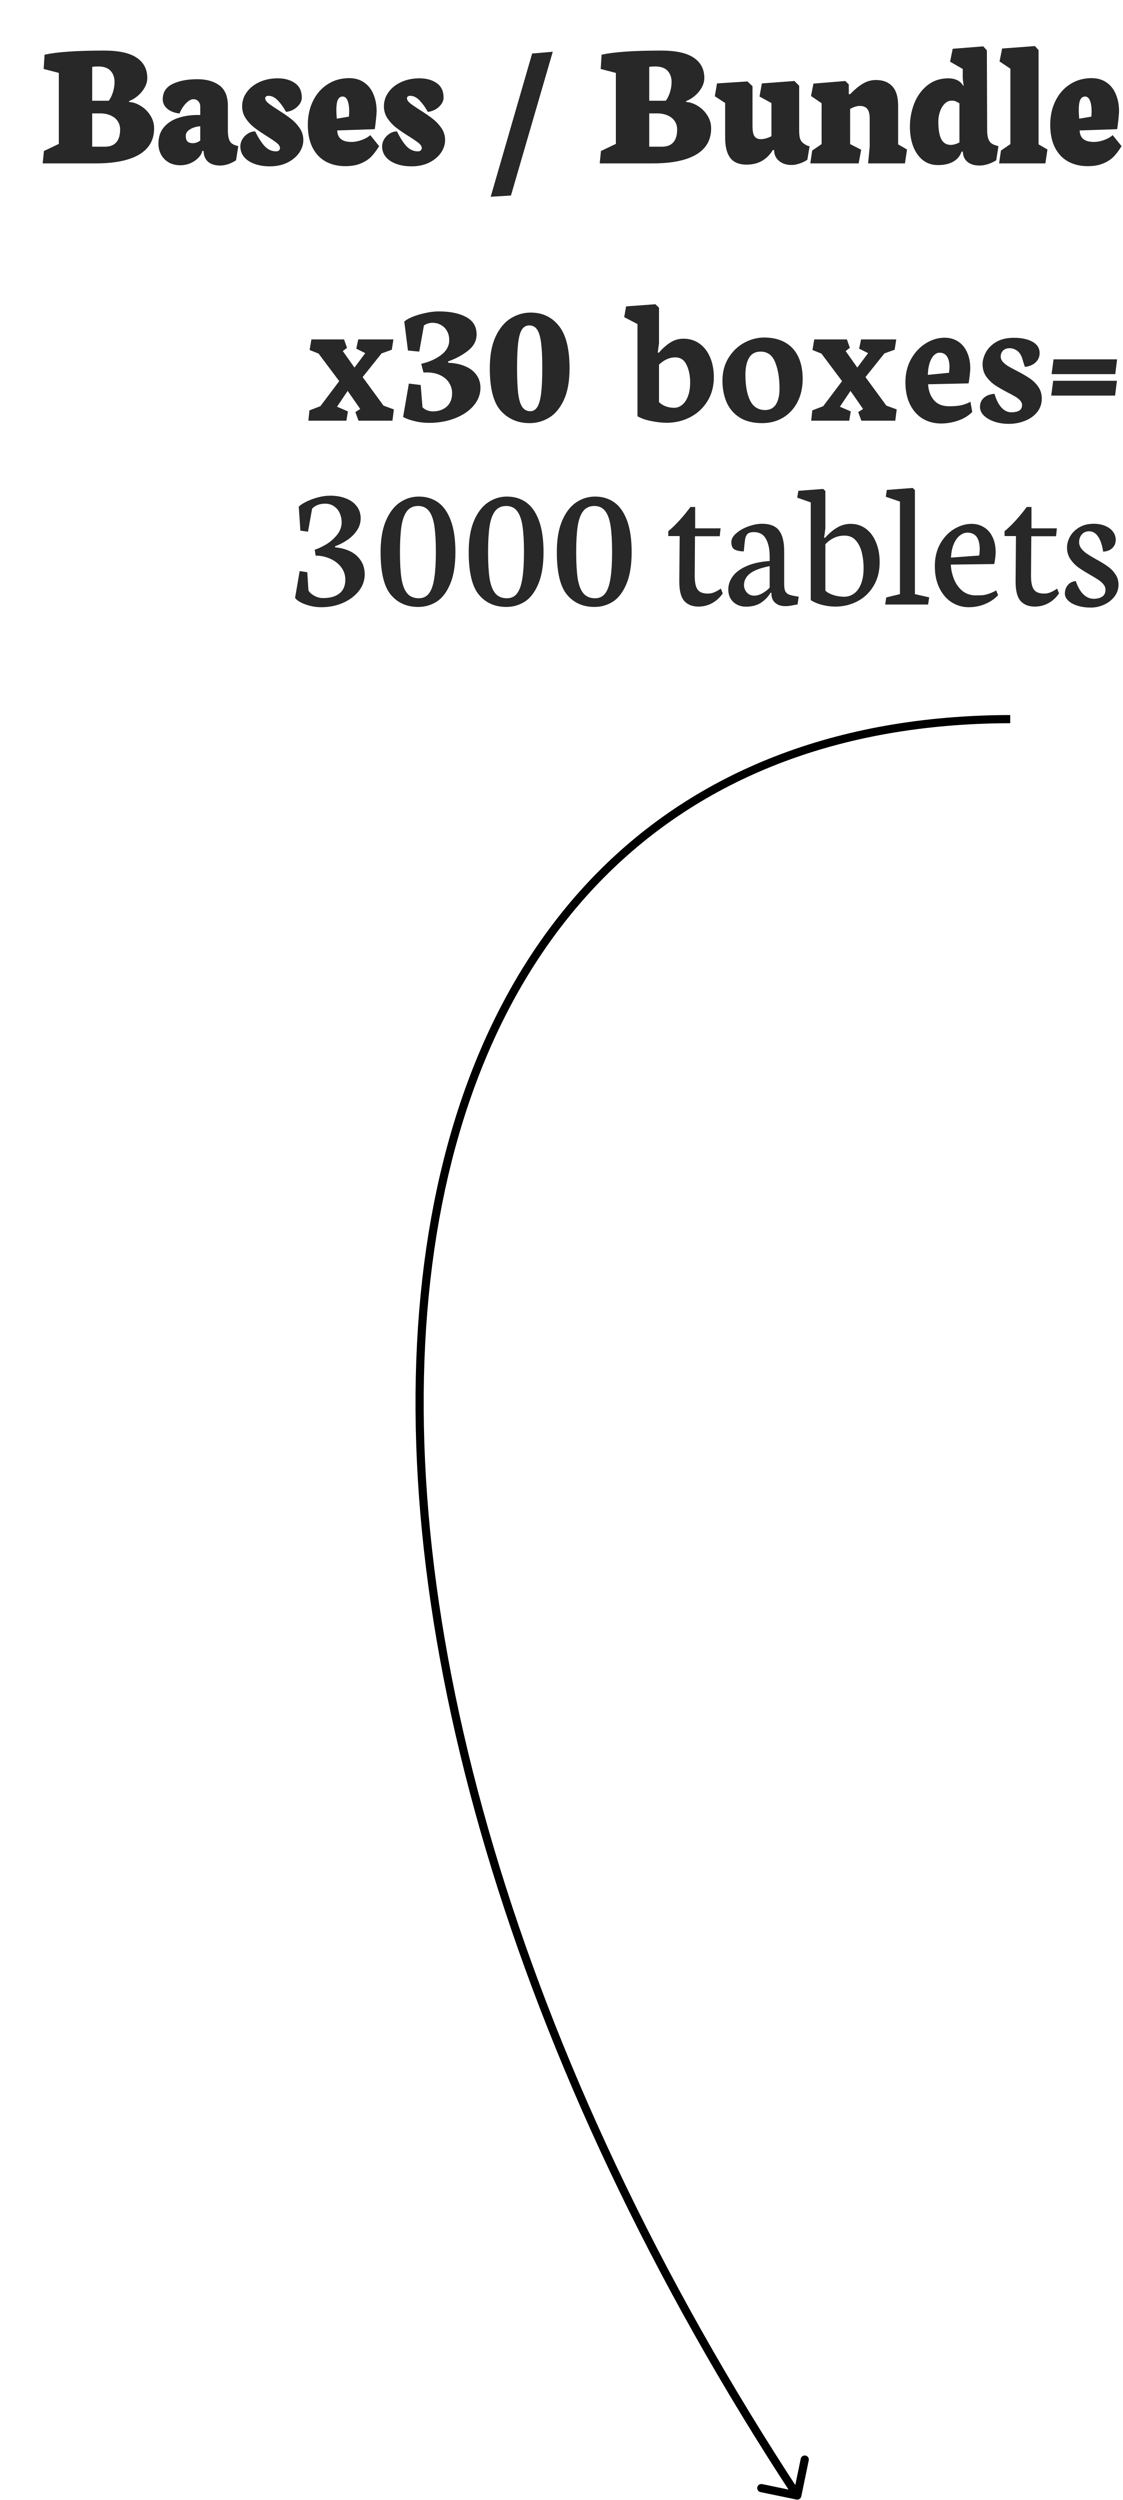
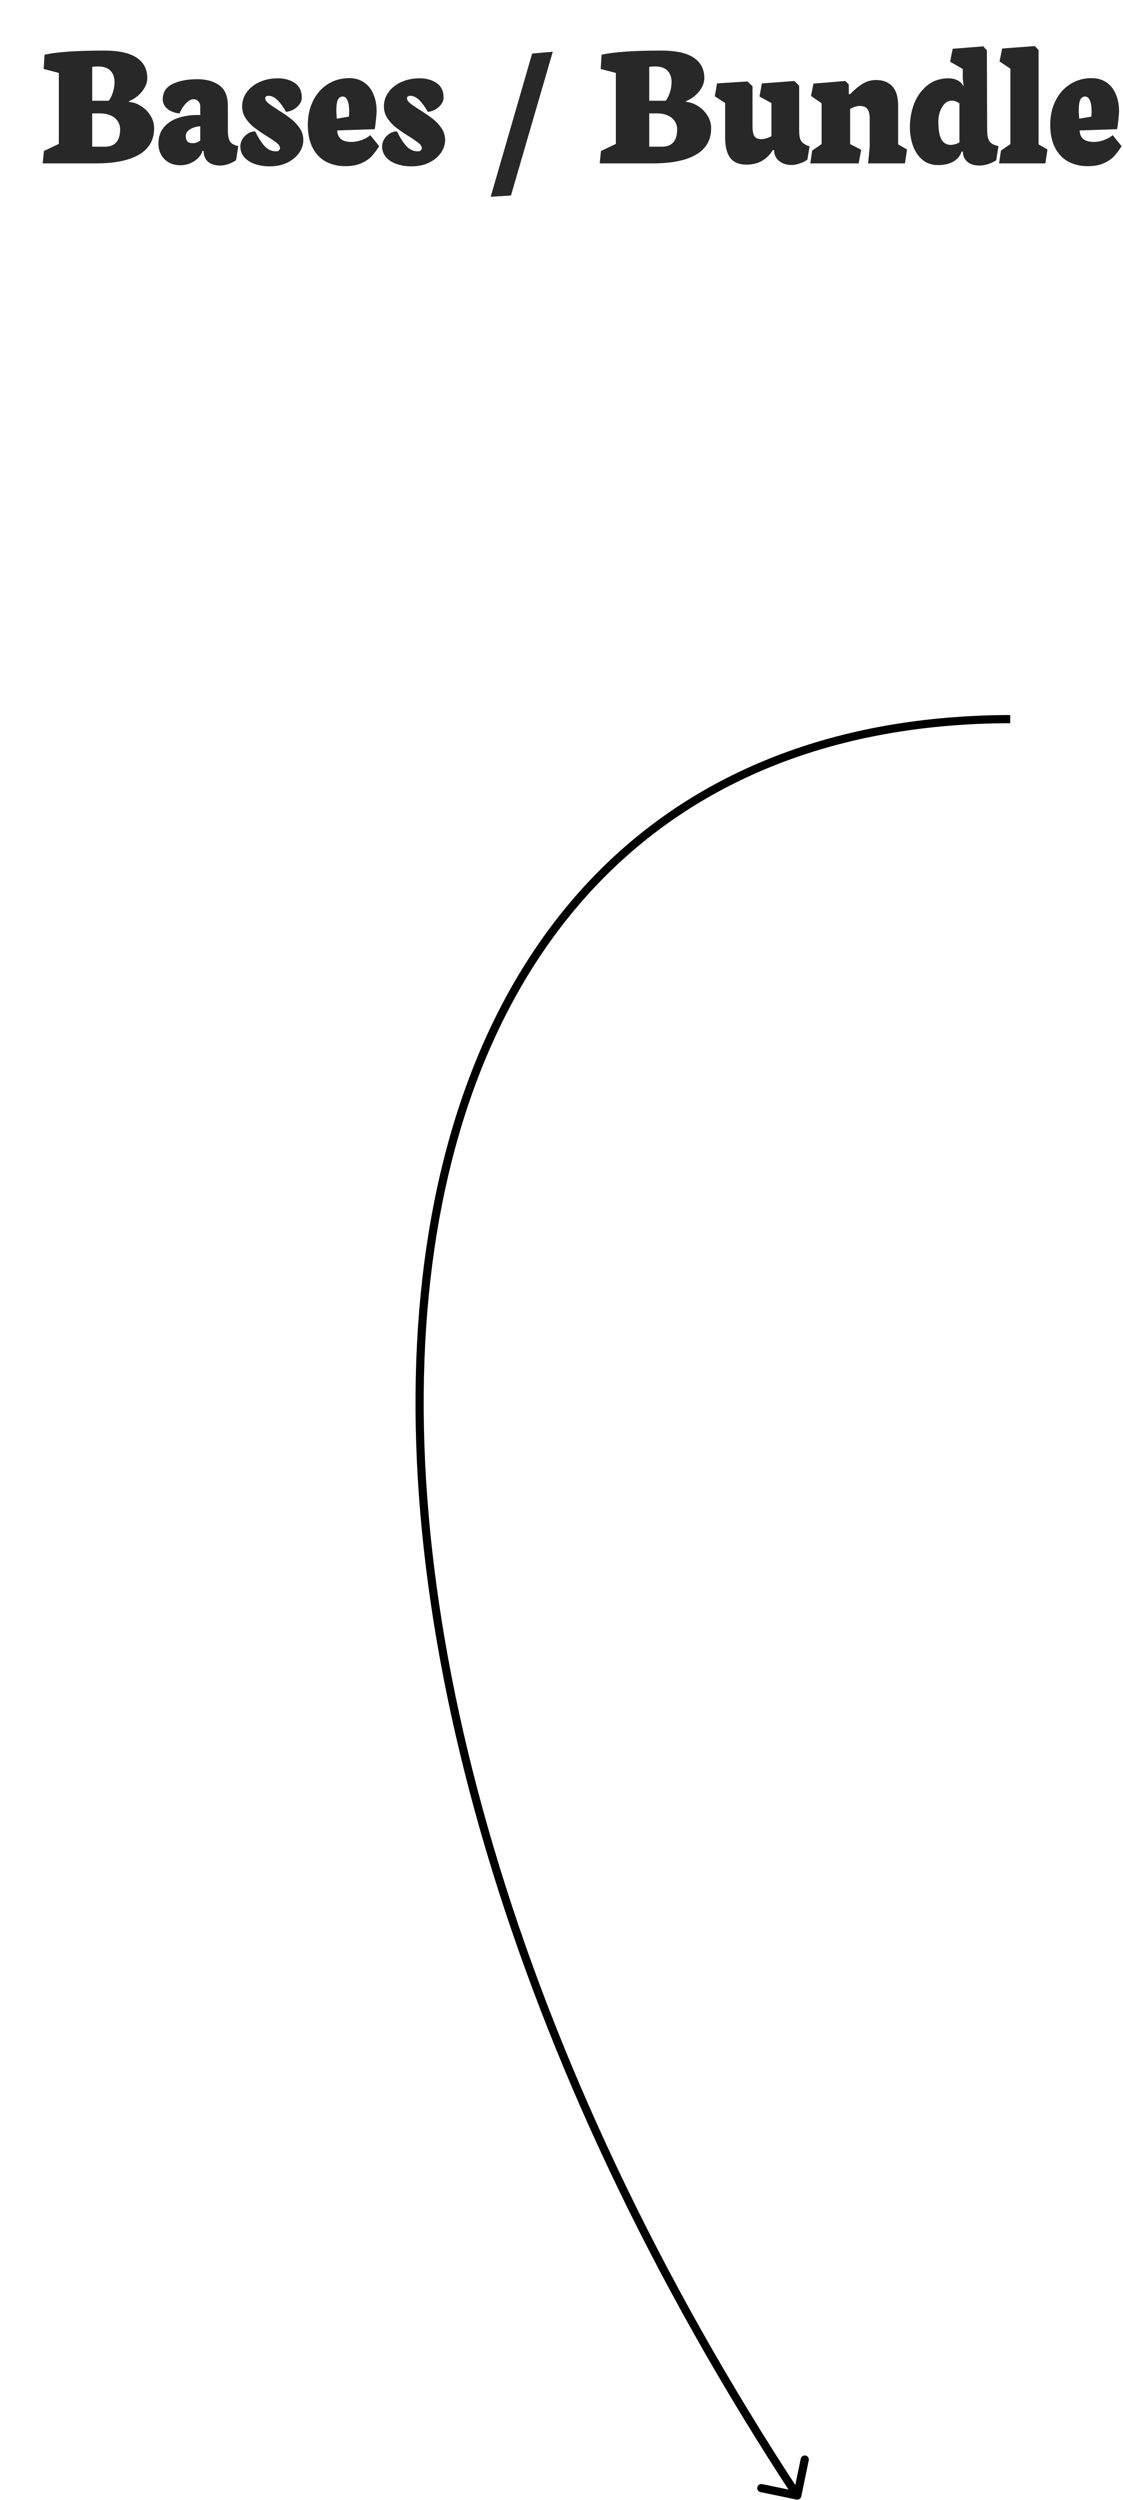
<svg xmlns="http://www.w3.org/2000/svg" width="275" height="612" viewBox="0 0 275 612" fill="none">
  <path d="M196.22 611.156C196.108 611.697 195.578 612.044 195.038 611.932L186.225 610.107C185.684 609.995 185.336 609.466 185.448 608.925C185.56 608.384 186.089 608.036 186.63 608.148L194.464 609.771L196.086 601.937C196.199 601.396 196.728 601.049 197.269 601.161C197.809 601.273 198.157 601.802 198.045 602.343L196.22 611.156ZM247.39 177.051C204.847 177.149 171.674 190.909 147.985 214.749C124.282 238.604 109.986 272.639 105.385 313.427C96.179 395.023 125.805 503.418 196.076 610.404L194.405 611.502C123.967 504.263 94.124 395.404 103.397 313.203C108.035 272.092 122.467 237.593 146.566 213.34C170.68 189.072 204.386 175.15 247.385 175.051L247.39 177.051Z" fill="black" />
  <path d="M34.07 37.847C31.623 39.282 28.101 40 23.501 40H10.449L10.757 36.968L14.404 35.232V17.852L10.691 16.885L10.911 13.391C13.928 12.717 18.814 12.38 25.566 12.38C29.097 12.38 31.726 12.959 33.455 14.116C35.198 15.273 36.069 16.936 36.069 19.104C36.069 19.866 35.864 20.627 35.454 21.389C35.044 22.136 34.495 22.81 33.806 23.411C33.132 23.997 32.4 24.443 31.609 24.751V24.971C32.546 25.015 33.491 25.33 34.443 25.916C35.395 26.487 36.179 27.256 36.794 28.223C37.424 29.189 37.739 30.259 37.739 31.431C37.739 34.258 36.516 36.397 34.07 37.847ZM23.984 16.27C23.442 16.27 22.974 16.306 22.578 16.379V24.663H26.621C27.017 24.18 27.354 23.506 27.632 22.642C27.91 21.777 28.049 20.92 28.049 20.071C28.049 18.957 27.727 18.049 27.082 17.346C26.438 16.628 25.405 16.27 23.984 16.27ZM24.468 27.761H22.578V35.913H25.698C26.914 35.913 27.837 35.562 28.467 34.858C29.097 34.141 29.412 33.086 29.412 31.694C29.412 30.947 29.221 30.281 28.84 29.695C28.459 29.094 27.895 28.625 27.148 28.289C26.401 27.937 25.508 27.761 24.468 27.761ZM39.431 37.825C39.006 37.019 38.794 36.133 38.794 35.166C38.794 33.525 39.255 32.17 40.178 31.101C41.101 30.032 42.331 29.263 43.87 28.794C45.422 28.311 47.144 28.098 49.033 28.157V26.003C49.033 25.535 48.872 25.132 48.55 24.795C48.242 24.458 47.854 24.29 47.385 24.29C46.785 24.29 46.155 24.641 45.496 25.344C44.851 26.033 44.338 26.846 43.958 27.783C43.108 27.695 42.368 27.483 41.738 27.146C41.123 26.809 40.654 26.399 40.332 25.916C40.01 25.418 39.849 24.89 39.849 24.334C39.849 22.605 40.64 21.352 42.222 20.576C43.818 19.785 45.862 19.39 48.352 19.39C50.564 19.39 52.358 19.895 53.735 20.906C55.112 21.916 55.801 23.586 55.801 25.916V31.782C55.801 32.647 55.867 33.335 55.998 33.848C56.145 34.36 56.357 34.748 56.636 35.012C56.914 35.261 57.28 35.459 57.734 35.605L58.35 35.781L57.8 39.253C56.453 40.102 55.164 40.527 53.933 40.527C52.703 40.527 51.736 40.242 51.033 39.67C50.33 39.099 49.941 38.286 49.868 37.231L49.846 36.946H49.539C49.436 37.517 49.121 38.074 48.594 38.616C48.081 39.158 47.429 39.605 46.638 39.956C45.862 40.293 45.049 40.461 44.199 40.461C43.086 40.461 42.119 40.227 41.299 39.758C40.493 39.275 39.871 38.63 39.431 37.825ZM46.111 31.98C45.701 32.331 45.496 32.764 45.496 33.276C45.496 33.892 45.635 34.346 45.913 34.639C46.206 34.917 46.645 35.056 47.231 35.056C47.832 35.056 48.433 34.844 49.033 34.419V30.925C48.623 30.925 48.132 31.013 47.561 31.189C47.004 31.365 46.521 31.628 46.111 31.98ZM70.347 39.824C69.102 40.425 67.681 40.725 66.084 40.725C64.692 40.725 63.447 40.527 62.349 40.132C61.25 39.736 60.393 39.172 59.778 38.44C59.163 37.693 58.855 36.829 58.855 35.847C58.855 35.217 59.023 34.624 59.36 34.067C59.697 33.511 60.144 33.057 60.701 32.705C61.257 32.353 61.851 32.17 62.48 32.156C63.272 33.752 64.055 34.968 64.832 35.803C65.623 36.638 66.553 37.056 67.622 37.056C67.915 37.056 68.142 36.982 68.303 36.836C68.479 36.675 68.567 36.477 68.567 36.243C68.552 35.833 68.303 35.43 67.82 35.034C67.336 34.639 66.538 34.089 65.425 33.386C64.18 32.61 63.147 31.907 62.327 31.277C61.506 30.647 60.796 29.893 60.195 29.014C59.595 28.12 59.294 27.131 59.294 26.047C59.294 24.758 59.675 23.594 60.437 22.554C61.199 21.499 62.246 20.671 63.579 20.071C64.912 19.47 66.392 19.17 68.018 19.17C69.688 19.17 71.086 19.558 72.214 20.334C73.342 21.111 73.906 22.29 73.906 23.872C73.906 24.487 73.701 25.059 73.291 25.586C72.895 26.113 72.397 26.538 71.797 26.86C71.196 27.168 70.61 27.344 70.039 27.388C69.439 26.289 68.772 25.359 68.04 24.597C67.307 23.835 66.538 23.455 65.732 23.455C65.483 23.455 65.286 23.513 65.139 23.63C65.007 23.733 64.941 23.872 64.941 24.048C64.941 24.429 65.183 24.824 65.666 25.234C66.15 25.63 66.934 26.172 68.018 26.86C69.292 27.666 70.347 28.391 71.182 29.036C72.017 29.666 72.742 30.427 73.357 31.321C73.972 32.214 74.28 33.203 74.28 34.287C74.28 35.386 73.936 36.433 73.247 37.429C72.559 38.411 71.592 39.209 70.347 39.824ZM88.386 40C87.346 40.454 86.072 40.681 84.563 40.681C82.747 40.681 81.143 40.3 79.751 39.539C78.374 38.777 77.297 37.634 76.521 36.111C75.759 34.587 75.378 32.734 75.378 30.552C75.378 28.355 75.811 26.392 76.675 24.663C77.539 22.92 78.74 21.565 80.278 20.598C81.816 19.617 83.56 19.126 85.508 19.126C86.929 19.126 88.144 19.477 89.155 20.181C90.166 20.869 90.928 21.829 91.44 23.059C91.968 24.29 92.231 25.689 92.231 27.256C92.231 27.607 92.173 28.325 92.056 29.409C91.939 30.479 91.843 31.218 91.77 31.628L82.585 31.936C82.615 32.873 82.915 33.577 83.486 34.045C84.058 34.514 84.929 34.748 86.101 34.748C86.863 34.748 87.676 34.595 88.54 34.287C89.419 33.98 90.129 33.577 90.671 33.079L92.847 35.781C92.246 36.763 91.616 37.605 90.957 38.308C90.298 38.997 89.441 39.56 88.386 40ZM85.09 24.597C84.827 23.953 84.431 23.63 83.904 23.63C83.391 23.63 83.003 23.894 82.739 24.421C82.49 24.949 82.366 25.798 82.366 26.97C82.366 27.483 82.402 28.179 82.476 29.058L85.442 28.552C85.486 28.084 85.508 27.637 85.508 27.212C85.508 26.113 85.369 25.242 85.09 24.597ZM105.063 39.824C103.818 40.425 102.397 40.725 100.801 40.725C99.409 40.725 98.164 40.527 97.065 40.132C95.967 39.736 95.11 39.172 94.495 38.44C93.879 37.693 93.572 36.829 93.572 35.847C93.572 35.217 93.74 34.624 94.077 34.067C94.414 33.511 94.861 33.057 95.418 32.705C95.974 32.353 96.567 32.17 97.197 32.156C97.988 33.752 98.772 34.968 99.548 35.803C100.339 36.638 101.27 37.056 102.339 37.056C102.632 37.056 102.859 36.982 103.02 36.836C103.196 36.675 103.284 36.477 103.284 36.243C103.269 35.833 103.02 35.43 102.537 35.034C102.053 34.639 101.255 34.089 100.142 33.386C98.897 32.61 97.864 31.907 97.043 31.277C96.223 30.647 95.513 29.893 94.912 29.014C94.311 28.12 94.011 27.131 94.011 26.047C94.011 24.758 94.392 23.594 95.154 22.554C95.915 21.499 96.963 20.671 98.296 20.071C99.629 19.47 101.108 19.17 102.734 19.17C104.404 19.17 105.803 19.558 106.931 20.334C108.059 21.111 108.623 22.29 108.623 23.872C108.623 24.487 108.418 25.059 108.008 25.586C107.612 26.113 107.114 26.538 106.514 26.86C105.913 27.168 105.327 27.344 104.756 27.388C104.155 26.289 103.489 25.359 102.756 24.597C102.024 23.835 101.255 23.455 100.449 23.455C100.2 23.455 100.002 23.513 99.856 23.63C99.724 23.733 99.658 23.872 99.658 24.048C99.658 24.429 99.9 24.824 100.383 25.234C100.867 25.63 101.65 26.172 102.734 26.86C104.009 27.666 105.063 28.391 105.898 29.036C106.733 29.666 107.458 30.427 108.074 31.321C108.689 32.214 108.997 33.203 108.997 34.287C108.997 35.386 108.652 36.433 107.964 37.429C107.275 38.411 106.309 39.209 105.063 39.824ZM125.125 47.866L120.159 48.174L130.31 13.105L135.364 12.666L125.125 47.866ZM170.476 37.847C168.03 39.282 164.507 40 159.907 40H146.855L147.163 36.968L150.811 35.232V17.852L147.097 16.885L147.317 13.391C150.334 12.717 155.22 12.38 161.973 12.38C165.503 12.38 168.132 12.959 169.861 14.116C171.604 15.273 172.476 16.936 172.476 19.104C172.476 19.866 172.271 20.627 171.86 21.389C171.45 22.136 170.901 22.81 170.212 23.411C169.539 23.997 168.806 24.443 168.015 24.751V24.971C168.953 25.015 169.897 25.33 170.85 25.916C171.802 26.487 172.585 27.256 173.201 28.223C173.831 29.189 174.146 30.259 174.146 31.431C174.146 34.258 172.922 36.397 170.476 37.847ZM160.391 16.27C159.849 16.27 159.38 16.306 158.984 16.379V24.663H163.027C163.423 24.18 163.76 23.506 164.038 22.642C164.316 21.777 164.456 20.92 164.456 20.071C164.456 18.957 164.133 18.049 163.489 17.346C162.844 16.628 161.812 16.27 160.391 16.27ZM160.874 27.761H158.984V35.913H162.104C163.32 35.913 164.243 35.562 164.873 34.858C165.503 34.141 165.818 33.086 165.818 31.694C165.818 30.947 165.627 30.281 165.247 29.695C164.866 29.094 164.302 28.625 163.555 28.289C162.808 27.937 161.914 27.761 160.874 27.761ZM177.573 33.76V25.212L175.046 23.564L175.574 20.422L183.044 19.939L184.275 21.104V30.859C184.275 32.06 184.436 32.895 184.758 33.364C185.095 33.833 185.615 34.067 186.318 34.067C187.109 34.067 187.974 33.826 188.911 33.342V25.234L185.989 23.63L186.56 20.422L194.536 19.829L195.701 20.994V31.87C195.701 32.647 195.752 33.262 195.854 33.716C195.972 34.155 196.162 34.522 196.426 34.815C196.704 35.093 197.107 35.364 197.634 35.627L198.25 35.825L197.7 39.121C197.1 39.517 196.455 39.824 195.767 40.044C195.093 40.278 194.448 40.395 193.833 40.395C192.646 40.395 191.658 40.088 190.867 39.473C190.076 38.857 189.644 38.037 189.57 37.012L189.548 36.726H189.263C188.53 37.913 187.629 38.806 186.56 39.407C185.505 40.007 184.253 40.308 182.803 40.308C181.001 40.308 179.675 39.758 178.826 38.66C177.991 37.546 177.573 35.913 177.573 33.76ZM212.378 26.663C211.982 26.179 211.375 25.938 210.554 25.938C209.836 25.938 209.045 26.179 208.181 26.663V35.276L210.884 36.66L210.269 40H198.425L198.887 36.858L201.194 35.276V25.278L198.601 23.498L199.194 20.466L207.017 19.829L207.852 20.686V23.059H208.181C209.294 21.902 210.342 21.038 211.323 20.466C212.305 19.88 213.374 19.587 214.531 19.587C216.23 19.587 217.556 20.1 218.508 21.125C219.46 22.136 219.937 23.733 219.937 25.916V35.342L222.112 36.594L221.606 40H212.576L212.883 36.858L212.971 35.847V29.145C212.971 27.959 212.773 27.131 212.378 26.663ZM240.789 11.348L241.667 12.336L241.733 31.782C241.733 32.647 241.814 33.335 241.975 33.848C242.136 34.36 242.371 34.748 242.678 35.012C242.986 35.261 243.389 35.459 243.887 35.605L244.502 35.781L243.953 39.253C242.532 40.102 241.169 40.527 239.866 40.527C238.665 40.527 237.705 40.249 236.987 39.692C236.27 39.121 235.874 38.359 235.801 37.407L235.779 37.122H235.471C235.12 38.176 234.446 38.989 233.45 39.56C232.468 40.132 231.216 40.417 229.692 40.417C228.213 40.417 226.953 39.993 225.913 39.143C224.888 38.294 224.111 37.158 223.584 35.737C223.071 34.316 222.815 32.756 222.815 31.057C222.815 29.065 223.167 27.161 223.87 25.344C224.587 23.528 225.657 22.048 227.078 20.906C228.513 19.748 230.242 19.17 232.263 19.17C233.04 19.17 233.743 19.316 234.373 19.609C235.002 19.902 235.508 20.371 235.889 21.016H235.977L235.757 19.214V16.885L232.659 15.105L233.296 11.941L240.789 11.348ZM233.955 24.773C233.721 24.685 233.42 24.641 233.054 24.641C232.395 24.641 231.816 24.898 231.318 25.41C230.82 25.908 230.439 26.553 230.176 27.344C229.912 28.12 229.78 28.904 229.78 29.695C229.78 31.702 230.022 33.166 230.505 34.089C231.003 35.012 231.78 35.474 232.834 35.474C233.45 35.474 234.153 35.276 234.944 34.88V25.3C234.519 25.037 234.189 24.861 233.955 24.773ZM253.445 11.282L254.324 12.271V35.342L256.499 36.594L255.994 40H244.656L245.117 36.858L247.424 35.276V16.819L244.766 15.039L245.403 11.875L253.445 11.282ZM270.188 40C269.148 40.454 267.874 40.681 266.365 40.681C264.548 40.681 262.944 40.3 261.553 39.539C260.176 38.777 259.099 37.634 258.323 36.111C257.561 34.587 257.18 32.734 257.18 30.552C257.18 28.355 257.612 26.392 258.477 24.663C259.341 22.92 260.542 21.565 262.08 20.598C263.618 19.617 265.361 19.126 267.31 19.126C268.73 19.126 269.946 19.477 270.957 20.181C271.968 20.869 272.729 21.829 273.242 23.059C273.77 24.29 274.033 25.689 274.033 27.256C274.033 27.607 273.975 28.325 273.857 29.409C273.74 30.479 273.645 31.218 273.572 31.628L264.387 31.936C264.417 32.873 264.717 33.577 265.288 34.045C265.859 34.514 266.731 34.748 267.903 34.748C268.665 34.748 269.478 34.595 270.342 34.287C271.221 33.98 271.931 33.577 272.473 33.079L274.648 35.781C274.048 36.763 273.418 37.605 272.759 38.308C272.1 38.997 271.243 39.56 270.188 40ZM266.892 24.597C266.628 23.953 266.233 23.63 265.706 23.63C265.193 23.63 264.805 23.894 264.541 24.421C264.292 24.949 264.167 25.798 264.167 26.97C264.167 27.483 264.204 28.179 264.277 29.058L267.244 28.552C267.288 28.084 267.31 27.637 267.31 27.212C267.31 26.113 267.17 25.242 266.892 24.597Z" fill="#282828" />
-   <path d="M84.827 103H75.51L75.774 100.473L78.455 99.44L83.069 93.31L78.015 86.564L75.818 85.686L76.257 83.093H84.255L84.981 85.158L83.948 85.949L86.804 89.992L89.441 86.455L87.244 85.356L87.727 83.093H96.34L95.945 85.62L93.44 86.52L88.804 92.321L93.923 99.309L96.45 100.231L96.099 103H87.793L87.024 100.891L88.21 100.122L85.134 95.705L82.541 99.572L85.2 100.715L84.827 103ZM111.458 102.385C109.539 103.146 107.4 103.527 105.042 103.527C103.796 103.527 102.603 103.381 101.46 103.088C100.317 102.81 99.402 102.473 98.713 102.077L100.12 93.903L103.02 94.255L103.459 99.704C103.708 99.982 104.067 100.224 104.536 100.429C105.02 100.62 105.503 100.715 105.986 100.715C107.378 100.715 108.513 100.327 109.392 99.55C110.271 98.759 110.71 97.661 110.71 96.254C110.71 95.332 110.461 94.482 109.963 93.706C109.48 92.929 108.762 92.314 107.81 91.86C106.873 91.406 105.752 91.179 104.448 91.179C104.126 91.179 103.877 91.186 103.701 91.201L103.152 89.069C105.071 88.63 106.689 87.912 108.008 86.916C109.341 85.92 110.007 84.704 110.007 83.269C110.007 82.434 109.832 81.701 109.48 81.071C109.128 80.427 108.638 79.929 108.008 79.577C107.393 79.211 106.682 79.028 105.876 79.028C105.51 79.028 105.144 79.086 104.778 79.204C104.412 79.321 104.089 79.482 103.811 79.687L102.668 86.081L99.9 85.817L98.999 78.742C99.351 78.376 99.995 77.995 100.933 77.6C101.885 77.204 102.954 76.882 104.141 76.633C105.327 76.369 106.433 76.237 107.458 76.237C110.242 76.237 112.476 76.699 114.16 77.622C115.859 78.53 116.709 79.943 116.709 81.862C116.709 83.444 115.999 84.785 114.578 85.883C113.157 86.982 111.545 87.846 109.744 88.476V88.806C111.326 88.864 112.71 89.15 113.896 89.663C115.098 90.161 116.021 90.864 116.665 91.772C117.324 92.665 117.654 93.728 117.654 94.958C117.654 96.525 117.104 97.968 116.006 99.287C114.907 100.59 113.391 101.623 111.458 102.385ZM134.397 102.297C132.932 103.161 131.365 103.593 129.695 103.593C126.838 103.593 124.495 102.597 122.664 100.605C120.847 98.598 119.939 95.119 119.939 90.168C119.939 87.019 120.415 84.426 121.367 82.39C122.334 80.339 123.572 78.852 125.081 77.929C126.604 76.992 128.23 76.523 129.958 76.523C132.83 76.523 135.129 77.607 136.858 79.775C138.601 81.943 139.473 85.407 139.473 90.168C139.473 93.376 138.997 95.983 138.044 97.99C137.092 99.997 135.876 101.433 134.397 102.297ZM131.541 80.698C131.086 80.009 130.442 79.665 129.607 79.665C128.831 79.665 128.223 80.017 127.783 80.72C127.358 81.408 127.058 82.499 126.882 83.994C126.707 85.488 126.619 87.524 126.619 90.102C126.619 92.695 126.707 94.738 126.882 96.232C127.058 97.727 127.38 98.84 127.849 99.572C128.318 100.305 128.992 100.671 129.871 100.671C130.618 100.671 131.204 100.297 131.628 99.55C132.053 98.803 132.354 97.668 132.529 96.144C132.705 94.606 132.793 92.57 132.793 90.036C132.793 87.473 132.698 85.451 132.507 83.972C132.317 82.478 131.995 81.386 131.541 80.698ZM156.106 101.901V79.335L152.854 77.644L153.315 75.007L160.5 74.48L161.379 75.336V84.016L161.072 86.301L161.335 86.345C162.317 85.231 163.284 84.382 164.236 83.796C165.188 83.21 166.235 82.917 167.378 82.917C168.872 82.917 170.176 83.32 171.289 84.126C172.417 84.916 173.281 86.03 173.882 87.465C174.497 88.886 174.805 90.519 174.805 92.365C174.805 94.606 174.27 96.577 173.201 98.276C172.146 99.96 170.732 101.257 168.96 102.165C167.202 103.059 165.305 103.505 163.269 103.505C162.141 103.505 160.889 103.366 159.512 103.088C158.135 102.824 157 102.429 156.106 101.901ZM165.356 87.487C163.965 87.487 162.639 88.081 161.379 89.267V98.452C161.833 98.891 162.383 99.235 163.027 99.484C163.687 99.719 164.368 99.836 165.071 99.836C165.803 99.836 166.462 99.594 167.048 99.111C167.649 98.627 168.125 97.917 168.477 96.98C168.828 96.027 169.004 94.899 169.004 93.596C169.004 91.984 168.711 90.564 168.125 89.333C167.554 88.103 166.631 87.487 165.356 87.487ZM191.746 102.253C190.237 103.146 188.53 103.593 186.626 103.593C184.414 103.593 182.576 103.132 181.111 102.209C179.661 101.271 178.599 100.026 177.925 98.474C177.251 96.906 176.914 95.148 176.914 93.2C176.914 91.061 177.412 89.194 178.408 87.597C179.404 85.986 180.686 84.755 182.253 83.906C183.821 83.056 185.447 82.631 187.131 82.631C189.124 82.631 190.823 83.027 192.229 83.818C193.65 84.609 194.727 85.766 195.459 87.29C196.191 88.798 196.558 90.622 196.558 92.761C196.558 94.899 196.133 96.789 195.283 98.43C194.434 100.07 193.254 101.345 191.746 102.253ZM189.834 88.718C189.146 86.96 187.952 86.081 186.252 86.081C184.963 86.081 184.019 86.594 183.418 87.619C182.832 88.63 182.539 90.007 182.539 91.75C182.539 94.387 182.92 96.489 183.682 98.056C184.458 99.609 185.681 100.385 187.351 100.385C188.538 100.385 189.424 99.924 190.01 99.001C190.596 98.064 190.889 96.774 190.889 95.134C190.889 92.614 190.537 90.476 189.834 88.718ZM207.961 103H198.645L198.909 100.473L201.589 99.44L206.204 93.31L201.15 86.564L198.953 85.686L199.392 83.093H207.39L208.115 85.158L207.083 85.949L209.939 89.992L212.576 86.455L210.378 85.356L210.862 83.093H219.475L219.08 85.62L216.575 86.52L211.938 92.321L217.058 99.309L219.585 100.231L219.233 103H210.928L210.159 100.891L211.345 100.122L208.269 95.705L205.676 99.572L208.335 100.715L207.961 103ZM234.658 102.956C233.267 103.439 231.86 103.681 230.439 103.681C228.813 103.681 227.341 103.3 226.023 102.539C224.705 101.762 223.657 100.612 222.881 99.089C222.104 97.565 221.716 95.727 221.716 93.574C221.716 91.45 222.178 89.56 223.101 87.905C224.038 86.249 225.239 84.968 226.704 84.06C228.184 83.137 229.714 82.675 231.296 82.675C232.556 82.675 233.662 82.983 234.614 83.598C235.566 84.213 236.299 85.092 236.812 86.235C237.339 87.377 237.603 88.71 237.603 90.234C237.603 90.585 237.551 91.179 237.449 92.014C237.361 92.849 237.273 93.464 237.185 93.859L227.275 94.079C227.363 95.647 227.832 96.936 228.682 97.946C229.531 98.957 230.784 99.462 232.439 99.462C233.42 99.462 234.314 99.397 235.12 99.265C235.94 99.118 236.782 98.818 237.646 98.364L238.086 100.847C237.192 101.77 236.05 102.473 234.658 102.956ZM231.912 87.29C231.516 86.66 230.901 86.345 230.066 86.345C229.568 86.345 229.106 86.564 228.682 87.004C228.257 87.429 227.913 88.051 227.649 88.872C227.385 89.692 227.239 90.659 227.209 91.772L232.373 91.267C232.417 91.135 232.446 90.908 232.461 90.585C232.49 90.263 232.505 89.999 232.505 89.794C232.505 88.74 232.307 87.905 231.912 87.29ZM251.05 103C249.819 103.513 248.464 103.769 246.985 103.769C245.74 103.769 244.575 103.586 243.491 103.22C242.422 102.854 241.565 102.355 240.92 101.726C240.291 101.096 239.976 100.393 239.976 99.616C239.976 98.708 240.291 97.968 240.92 97.397C241.55 96.826 242.422 96.496 243.535 96.408C243.96 97.888 244.531 99.016 245.249 99.792C245.967 100.554 246.758 100.935 247.622 100.935C248.486 100.935 249.146 100.795 249.6 100.517C250.054 100.239 250.281 99.777 250.281 99.133C250.281 98.752 250.127 98.393 249.819 98.056C249.526 97.719 249.146 97.412 248.677 97.133C248.223 96.855 247.578 96.503 246.743 96.079C245.454 95.405 244.407 94.797 243.601 94.255C242.795 93.698 242.092 93.002 241.492 92.168C240.906 91.318 240.613 90.322 240.613 89.179C240.613 88.242 240.876 87.275 241.404 86.279C241.946 85.268 242.788 84.418 243.931 83.73C245.088 83.041 246.531 82.697 248.259 82.697C250.149 82.697 251.672 83.019 252.83 83.664C254.001 84.309 254.587 85.231 254.587 86.433C254.587 87.356 254.243 88.132 253.555 88.762C252.866 89.377 252.002 89.728 250.962 89.816L250.522 88.41C250.229 87.238 249.783 86.418 249.182 85.949C248.582 85.481 247.922 85.246 247.205 85.246C246.545 85.246 246.018 85.444 245.623 85.839C245.242 86.235 245.051 86.726 245.051 87.311C245.051 87.766 245.22 88.183 245.557 88.564C245.894 88.945 246.318 89.296 246.831 89.619C247.344 89.926 248.047 90.307 248.94 90.761C250.244 91.435 251.306 92.05 252.126 92.607C252.947 93.149 253.65 93.837 254.236 94.672C254.822 95.493 255.115 96.467 255.115 97.595C255.115 98.825 254.749 99.909 254.016 100.847C253.284 101.784 252.295 102.502 251.05 103ZM273.11 91.596H257.51L257.993 87.971H273.55L273.11 91.596ZM273.066 96.848H257.422L257.905 93.222H273.506L273.066 96.848ZM83.97 147.604C82.344 148.308 80.571 148.659 78.652 148.659C77.715 148.659 76.792 148.542 75.884 148.308C74.99 148.073 74.214 147.78 73.555 147.429C72.895 147.062 72.463 146.711 72.258 146.374L73.379 139.804L75.247 140.09L75.532 144.55C75.796 145.034 76.272 145.466 76.96 145.847C77.664 146.228 78.381 146.418 79.114 146.418C80.857 146.418 82.197 146.037 83.135 145.275C84.087 144.514 84.563 143.393 84.563 141.914C84.563 140.742 84.211 139.709 83.508 138.815C82.82 137.922 81.912 137.233 80.784 136.75C79.67 136.267 78.506 136.025 77.29 136.025L77.07 134.575C77.876 134.326 78.784 133.908 79.795 133.322C80.806 132.722 81.699 131.953 82.476 131.015C83.267 130.063 83.662 129.001 83.662 127.829C83.662 127.067 83.508 126.342 83.201 125.654C82.893 124.951 82.432 124.387 81.816 123.962C81.201 123.522 80.461 123.303 79.597 123.303C78.967 123.303 78.381 123.405 77.839 123.61C77.297 123.801 76.829 124.108 76.433 124.533L75.422 130.158L73.555 129.917L73.159 124.05C73.496 123.684 74.082 123.288 74.917 122.863C75.752 122.438 76.704 122.08 77.773 121.787C78.843 121.494 79.876 121.347 80.872 121.347C82.278 121.347 83.545 121.567 84.673 122.006C85.801 122.431 86.687 123.061 87.332 123.896C87.991 124.731 88.32 125.734 88.32 126.906C88.32 128.02 87.998 129.03 87.353 129.938C86.724 130.847 85.933 131.616 84.981 132.246C84.043 132.875 83.069 133.374 82.058 133.74V134.003C83.362 134.106 84.563 134.414 85.662 134.926C86.76 135.439 87.639 136.179 88.298 137.146C88.972 138.098 89.309 139.262 89.309 140.639C89.309 142.119 88.826 143.474 87.859 144.704C86.892 145.92 85.596 146.887 83.97 147.604ZM106.865 147.341C105.503 148.176 104.023 148.593 102.427 148.593C99.614 148.593 97.373 147.597 95.703 145.605C94.033 143.613 93.198 140.119 93.198 135.124C93.198 132.106 93.623 129.58 94.473 127.543C95.337 125.507 96.472 124.006 97.878 123.039C99.299 122.058 100.859 121.567 102.559 121.567C104.375 121.567 105.95 122.043 107.283 122.995C108.616 123.947 109.656 125.434 110.403 127.456C111.15 129.477 111.523 132.033 111.523 135.124C111.523 138.405 111.084 141.049 110.205 143.056C109.341 145.063 108.228 146.491 106.865 147.341ZM105.042 125.104C104.412 124.284 103.525 123.874 102.383 123.874C101.226 123.874 100.325 124.284 99.68 125.104C99.036 125.925 98.582 127.148 98.318 128.774C98.069 130.4 97.944 132.539 97.944 135.19C97.944 137.885 98.069 140.039 98.318 141.65C98.582 143.247 99.043 144.448 99.702 145.253C100.376 146.059 101.328 146.462 102.559 146.462C103.628 146.462 104.463 146.059 105.063 145.253C105.664 144.448 106.089 143.225 106.338 141.584C106.602 139.943 106.733 137.79 106.733 135.124C106.733 132.473 106.609 130.341 106.36 128.73C106.111 127.119 105.671 125.91 105.042 125.104ZM128.442 147.341C127.08 148.176 125.601 148.593 124.004 148.593C121.191 148.593 118.95 147.597 117.28 145.605C115.61 143.613 114.775 140.119 114.775 135.124C114.775 132.106 115.2 129.58 116.05 127.543C116.914 125.507 118.049 124.006 119.456 123.039C120.876 122.058 122.437 121.567 124.136 121.567C125.952 121.567 127.527 122.043 128.86 122.995C130.193 123.947 131.233 125.434 131.98 127.456C132.727 129.477 133.101 132.033 133.101 135.124C133.101 138.405 132.661 141.049 131.782 143.056C130.918 145.063 129.805 146.491 128.442 147.341ZM126.619 125.104C125.989 124.284 125.103 123.874 123.96 123.874C122.803 123.874 121.902 124.284 121.257 125.104C120.613 125.925 120.159 127.148 119.895 128.774C119.646 130.4 119.521 132.539 119.521 135.19C119.521 137.885 119.646 140.039 119.895 141.65C120.159 143.247 120.62 144.448 121.279 145.253C121.953 146.059 122.905 146.462 124.136 146.462C125.205 146.462 126.04 146.059 126.641 145.253C127.241 144.448 127.666 143.225 127.915 141.584C128.179 139.943 128.311 137.79 128.311 135.124C128.311 132.473 128.186 130.341 127.937 128.73C127.688 127.119 127.249 125.91 126.619 125.104ZM150.02 147.341C148.657 148.176 147.178 148.593 145.581 148.593C142.769 148.593 140.527 147.597 138.857 145.605C137.188 143.613 136.353 140.119 136.353 135.124C136.353 132.106 136.777 129.58 137.627 127.543C138.491 125.507 139.626 124.006 141.033 123.039C142.454 122.058 144.014 121.567 145.713 121.567C147.529 121.567 149.104 122.043 150.437 122.995C151.77 123.947 152.81 125.434 153.557 127.456C154.304 129.477 154.678 132.033 154.678 135.124C154.678 138.405 154.238 141.049 153.359 143.056C152.495 145.063 151.382 146.491 150.02 147.341ZM148.196 125.104C147.566 124.284 146.68 123.874 145.537 123.874C144.38 123.874 143.479 124.284 142.834 125.104C142.19 125.925 141.736 127.148 141.472 128.774C141.223 130.4 141.099 132.539 141.099 135.19C141.099 137.885 141.223 140.039 141.472 141.65C141.736 143.247 142.197 144.448 142.856 145.253C143.53 146.059 144.482 146.462 145.713 146.462C146.782 146.462 147.617 146.059 148.218 145.253C148.818 144.448 149.243 143.225 149.492 141.584C149.756 139.943 149.888 137.79 149.888 135.124C149.888 132.473 149.763 130.341 149.514 128.73C149.265 127.119 148.826 125.91 148.196 125.104ZM166.345 142.287L166.433 131.235H163.643V130.048C164.536 129.316 165.466 128.415 166.433 127.346C167.4 126.276 168.279 125.2 169.07 124.116H170.234V129.345H176.453L176.255 131.279H170.19L170.125 140.991C170.125 142.089 170.234 142.954 170.454 143.583C170.674 144.213 171.018 144.66 171.487 144.924C171.956 145.188 172.578 145.319 173.354 145.319C173.838 145.319 174.314 145.231 174.783 145.056C175.251 144.865 175.654 144.66 175.991 144.44C176.343 144.221 176.519 144.104 176.519 144.089L176.98 145.275C176.292 146.286 175.435 147.077 174.409 147.648C173.384 148.22 172.256 148.505 171.025 148.505C169.546 148.505 168.389 148.044 167.554 147.121C166.733 146.184 166.331 144.572 166.345 142.287ZM186.516 147.451C185.52 148.168 184.231 148.527 182.649 148.527C181.873 148.527 181.155 148.359 180.496 148.022C179.836 147.685 179.309 147.202 178.914 146.572C178.533 145.927 178.342 145.173 178.342 144.309C178.342 143.181 178.701 142.119 179.419 141.123C180.137 140.126 181.25 139.292 182.759 138.618C184.282 137.929 186.187 137.504 188.472 137.343V136.135C188.472 134.436 188.171 133.037 187.571 131.938C186.97 130.825 185.974 130.268 184.583 130.268C183.894 130.268 183.396 130.407 183.088 130.686C182.781 130.964 182.576 131.381 182.473 131.938C182.385 132.495 182.275 133.513 182.144 134.992C181.279 134.992 180.554 134.853 179.968 134.575C179.382 134.296 179.089 133.681 179.089 132.729C179.089 131.967 179.492 131.242 180.298 130.554C181.104 129.851 182.1 129.287 183.286 128.862C184.473 128.437 185.579 128.225 186.604 128.225C188.538 128.225 189.922 128.767 190.757 129.851C191.606 130.92 192.031 132.626 192.031 134.97V142.946C192.031 143.649 192.097 144.191 192.229 144.572C192.361 144.938 192.595 145.224 192.932 145.429C193.284 145.62 193.804 145.773 194.492 145.891L195.591 146.088L195.305 147.978C195.085 148.007 194.749 148.066 194.294 148.154C193.591 148.315 192.932 148.396 192.317 148.396C191.526 148.396 190.874 148.249 190.361 147.956C189.849 147.663 189.475 147.297 189.241 146.857C189.021 146.403 188.911 145.935 188.911 145.451V145.122H188.669C188.245 145.942 187.527 146.718 186.516 147.451ZM188.472 143.869V138.596C186.187 139.05 184.568 139.665 183.616 140.441C182.664 141.203 182.188 142.148 182.188 143.276C182.188 143.657 182.283 144.045 182.473 144.44C182.664 144.836 182.942 145.166 183.308 145.429C183.689 145.693 184.136 145.825 184.648 145.825C185.352 145.825 186.055 145.62 186.758 145.209C187.461 144.799 188.032 144.353 188.472 143.869ZM198.535 146.923V122.995L195.217 121.831L195.503 120.161L201.589 119.699L202.117 120.205V129.345L201.809 131.652H202.051C203.003 130.583 203.992 129.748 205.017 129.147C206.042 128.547 207.141 128.247 208.313 128.247C209.719 128.247 210.957 128.642 212.026 129.433C213.096 130.224 213.923 131.33 214.509 132.751C215.11 134.172 215.41 135.798 215.41 137.629C215.41 139.87 214.912 141.811 213.916 143.452C212.935 145.092 211.616 146.345 209.961 147.209C208.306 148.073 206.511 148.505 204.578 148.505C203.523 148.505 202.461 148.374 201.392 148.11C200.322 147.846 199.37 147.451 198.535 146.923ZM206.819 131.125C205.017 131.125 203.45 131.828 202.117 133.234V144.594C202.556 145.034 203.201 145.393 204.05 145.671C204.9 145.949 205.801 146.088 206.753 146.088C207.617 146.088 208.408 145.832 209.126 145.319C209.844 144.807 210.415 144.023 210.84 142.968C211.265 141.914 211.477 140.603 211.477 139.035C211.477 137.775 211.338 136.552 211.06 135.366C210.781 134.165 210.298 133.161 209.609 132.355C208.921 131.535 207.991 131.125 206.819 131.125ZM227.275 148H216.772L217.014 146.264L220.376 145.451V122.797L216.904 121.611L217.168 119.941L223.496 119.458L224.045 119.985V145.451L227.539 146.242L227.275 148ZM241.206 147.89C239.961 148.403 238.621 148.659 237.185 148.659C235.764 148.659 234.417 148.278 233.142 147.517C231.882 146.74 230.864 145.59 230.088 144.067C229.312 142.543 228.923 140.72 228.923 138.596C228.923 136.501 229.363 134.67 230.242 133.103C231.135 131.535 232.278 130.334 233.669 129.499C235.061 128.664 236.489 128.247 237.954 128.247C239.038 128.247 240.027 128.518 240.92 129.06C241.814 129.587 242.517 130.378 243.03 131.433C243.557 132.473 243.821 133.74 243.821 135.234C243.821 135.571 243.784 136.04 243.711 136.64C243.638 137.226 243.557 137.709 243.469 138.09L232.834 138.222C232.893 139.453 233.157 140.646 233.625 141.804C234.094 142.961 234.775 143.913 235.669 144.66C236.577 145.393 237.676 145.759 238.965 145.759C239.668 145.759 240.225 145.744 240.635 145.715C241.045 145.671 241.521 145.561 242.063 145.385C242.605 145.209 243.235 144.931 243.953 144.55L244.414 145.715C243.535 146.638 242.466 147.363 241.206 147.89ZM239.91 134.487C239.91 131.762 238.899 130.4 236.877 130.4C236.262 130.4 235.662 130.627 235.076 131.081C234.49 131.521 233.992 132.202 233.582 133.125C233.186 134.033 232.952 135.161 232.878 136.508L239.778 136.003C239.822 135.842 239.851 135.607 239.866 135.3C239.895 134.978 239.91 134.707 239.91 134.487ZM248.699 142.287L248.787 131.235H245.996V130.048C246.89 129.316 247.82 128.415 248.787 127.346C249.753 126.276 250.632 125.2 251.423 124.116H252.588V129.345H258.806L258.608 131.279H252.544L252.478 140.991C252.478 142.089 252.588 142.954 252.808 143.583C253.027 144.213 253.372 144.66 253.84 144.924C254.309 145.188 254.932 145.319 255.708 145.319C256.191 145.319 256.667 145.231 257.136 145.056C257.605 144.865 258.008 144.66 258.345 144.44C258.696 144.221 258.872 144.104 258.872 144.089L259.333 145.275C258.645 146.286 257.788 147.077 256.763 147.648C255.737 148.22 254.609 148.505 253.379 148.505C251.899 148.505 250.742 148.044 249.907 147.121C249.087 146.184 248.684 144.572 248.699 142.287ZM270.386 148.022C269.346 148.505 268.262 148.747 267.134 148.747C265.874 148.747 264.761 148.586 263.794 148.264C262.827 147.956 262.08 147.539 261.553 147.011C261.025 146.484 260.762 145.927 260.762 145.341C260.762 144.521 261.003 143.818 261.487 143.232C261.97 142.646 262.622 142.324 263.442 142.265C263.926 143.701 264.548 144.785 265.31 145.517C266.072 146.235 266.907 146.594 267.815 146.594C268.665 146.594 269.36 146.418 269.902 146.066C270.444 145.7 270.715 145.136 270.715 144.375C270.715 143.906 270.554 143.474 270.232 143.078C269.91 142.668 269.5 142.302 269.001 141.979C268.518 141.643 267.837 141.225 266.958 140.727C265.757 140.039 264.775 139.423 264.014 138.881C263.267 138.325 262.622 137.644 262.08 136.838C261.553 136.032 261.289 135.102 261.289 134.047C261.289 133.139 261.538 132.238 262.036 131.345C262.534 130.451 263.274 129.711 264.255 129.125C265.251 128.525 266.445 128.225 267.837 128.225C268.892 128.225 269.829 128.4 270.649 128.752C271.47 129.089 272.1 129.558 272.539 130.158C272.993 130.744 273.22 131.403 273.22 132.136C273.22 132.971 272.942 133.652 272.385 134.179C271.843 134.707 271.096 135 270.144 135.058C269.88 133.388 269.456 132.143 268.87 131.323C268.284 130.488 267.566 130.07 266.716 130.07C265.969 130.07 265.369 130.327 264.915 130.839C264.475 131.352 264.255 131.975 264.255 132.707C264.255 133.293 264.438 133.828 264.805 134.311C265.171 134.78 265.625 135.197 266.167 135.563C266.709 135.93 267.463 136.384 268.43 136.926C269.602 137.57 270.547 138.149 271.265 138.662C271.997 139.174 272.62 139.812 273.132 140.573C273.645 141.32 273.901 142.185 273.901 143.166C273.901 144.206 273.579 145.158 272.935 146.022C272.29 146.872 271.44 147.539 270.386 148.022Z" fill="#282828" />
</svg>